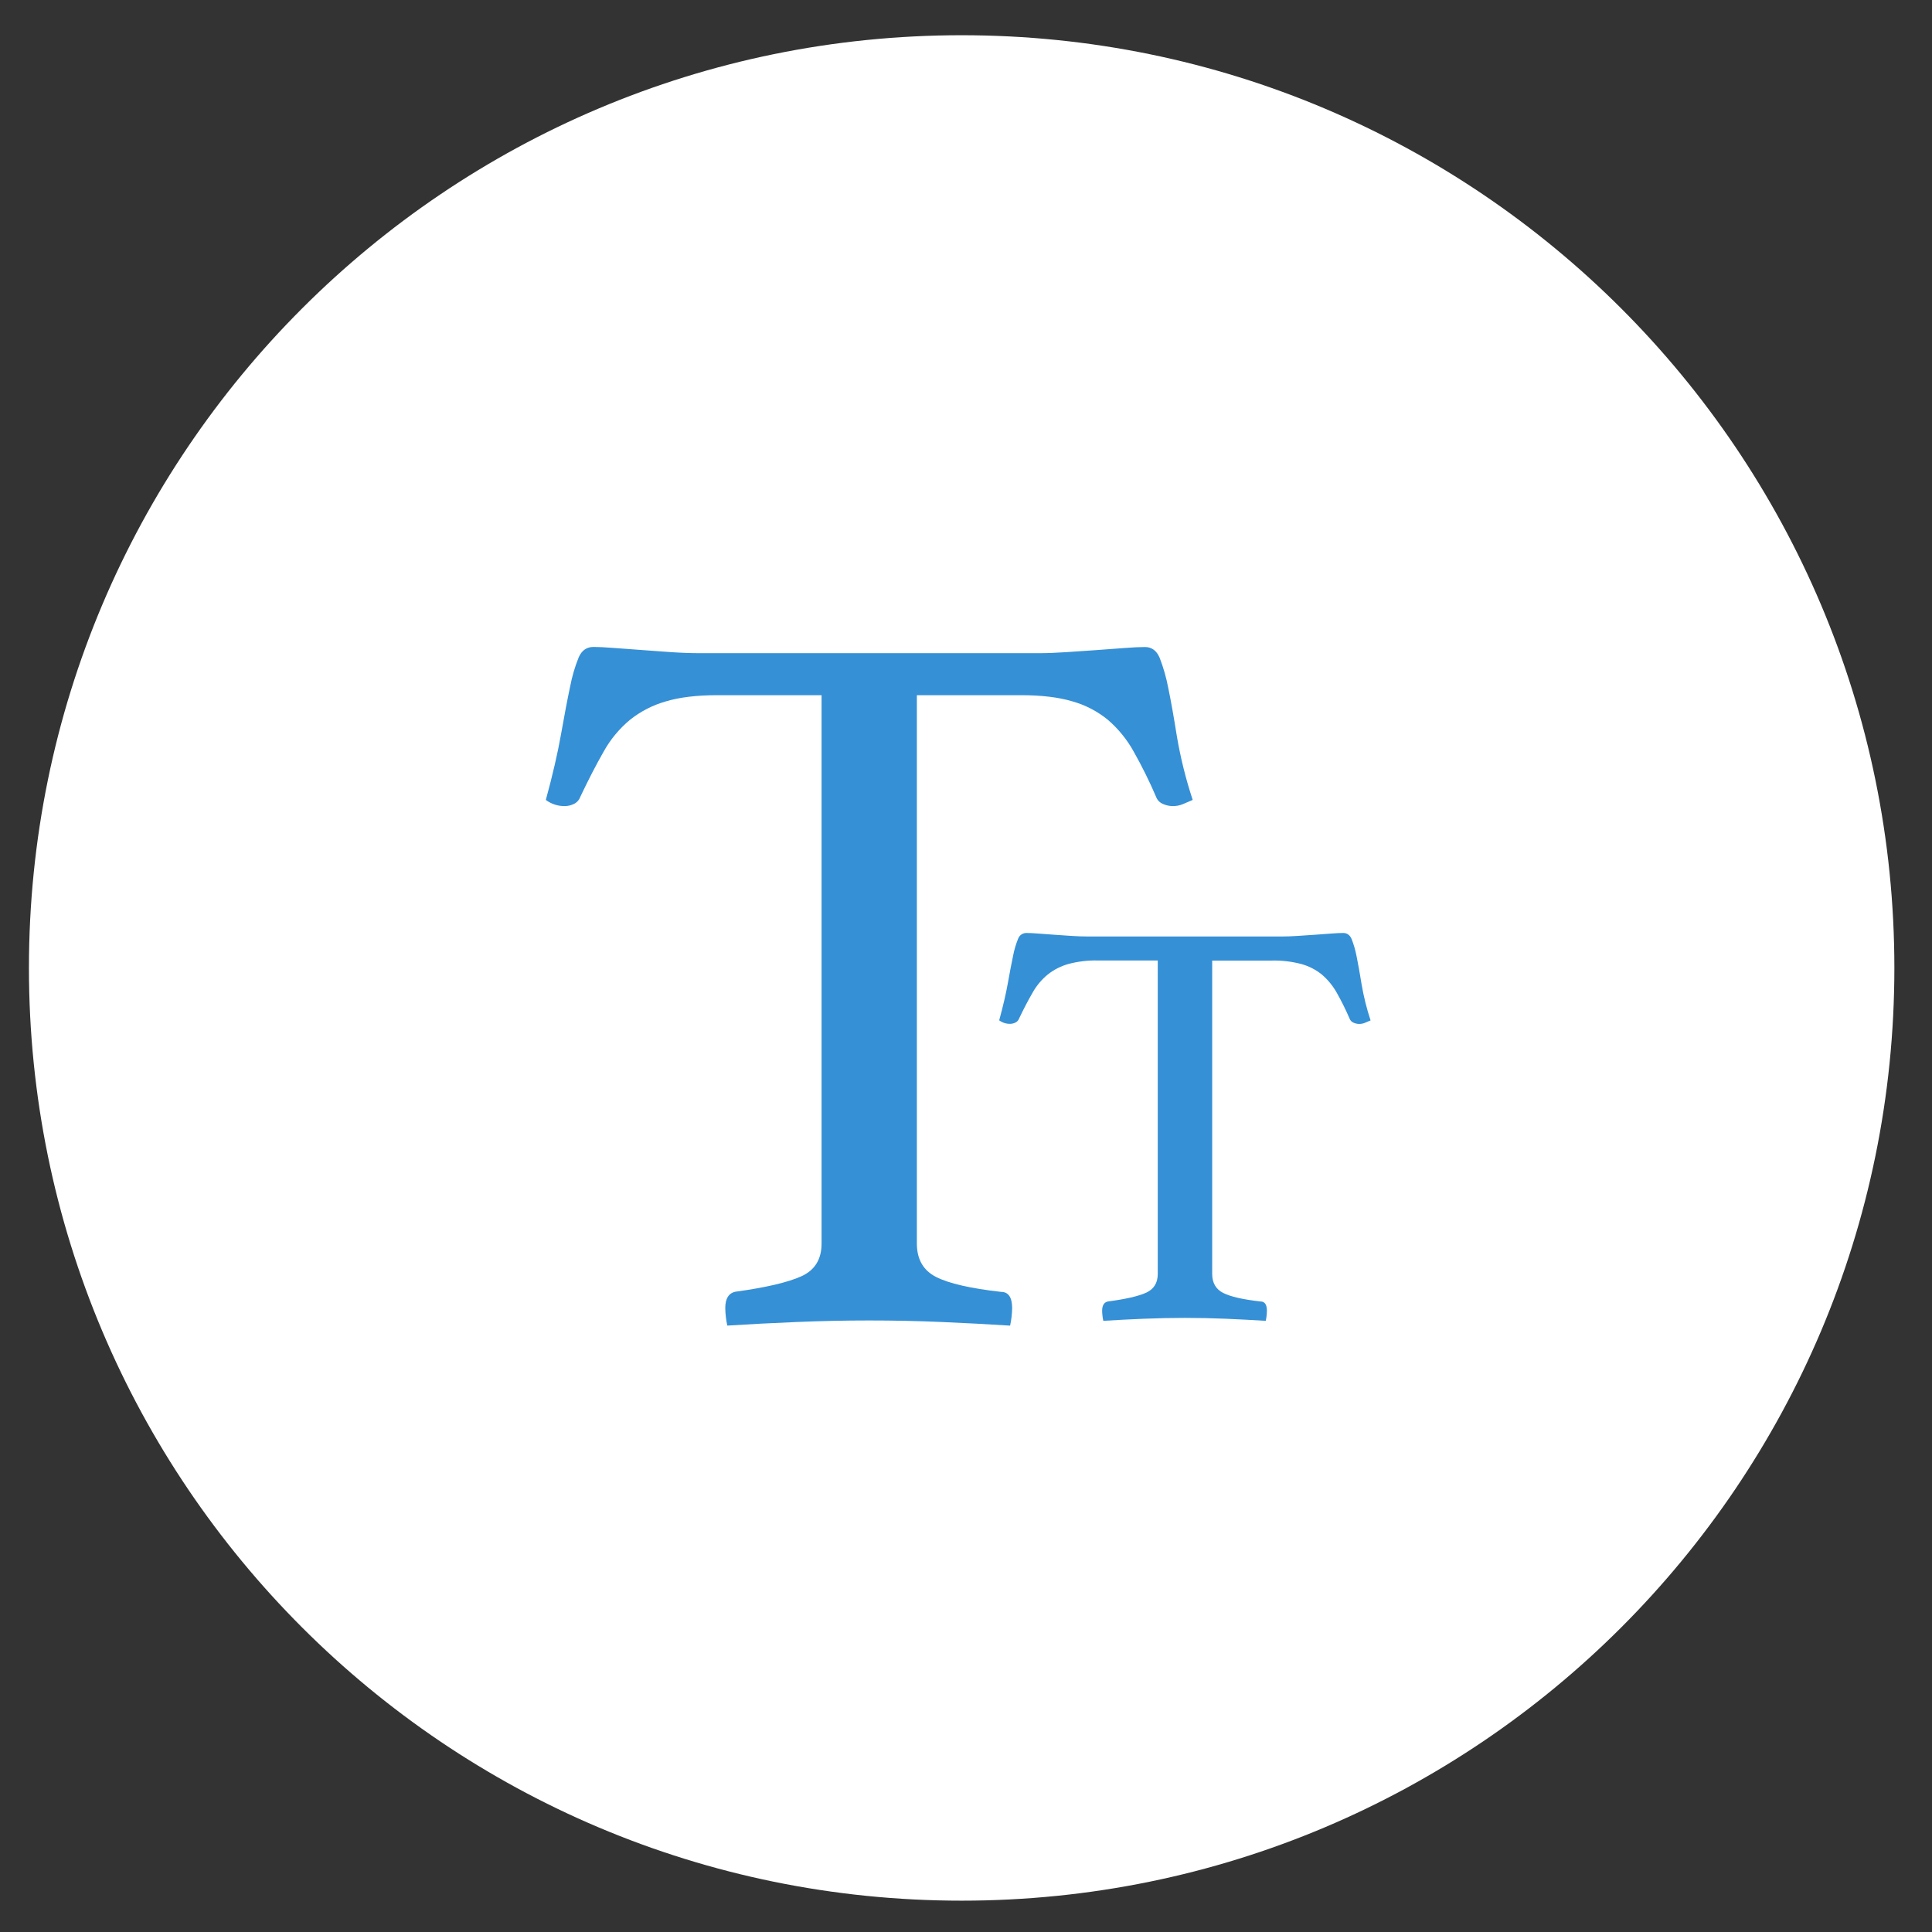
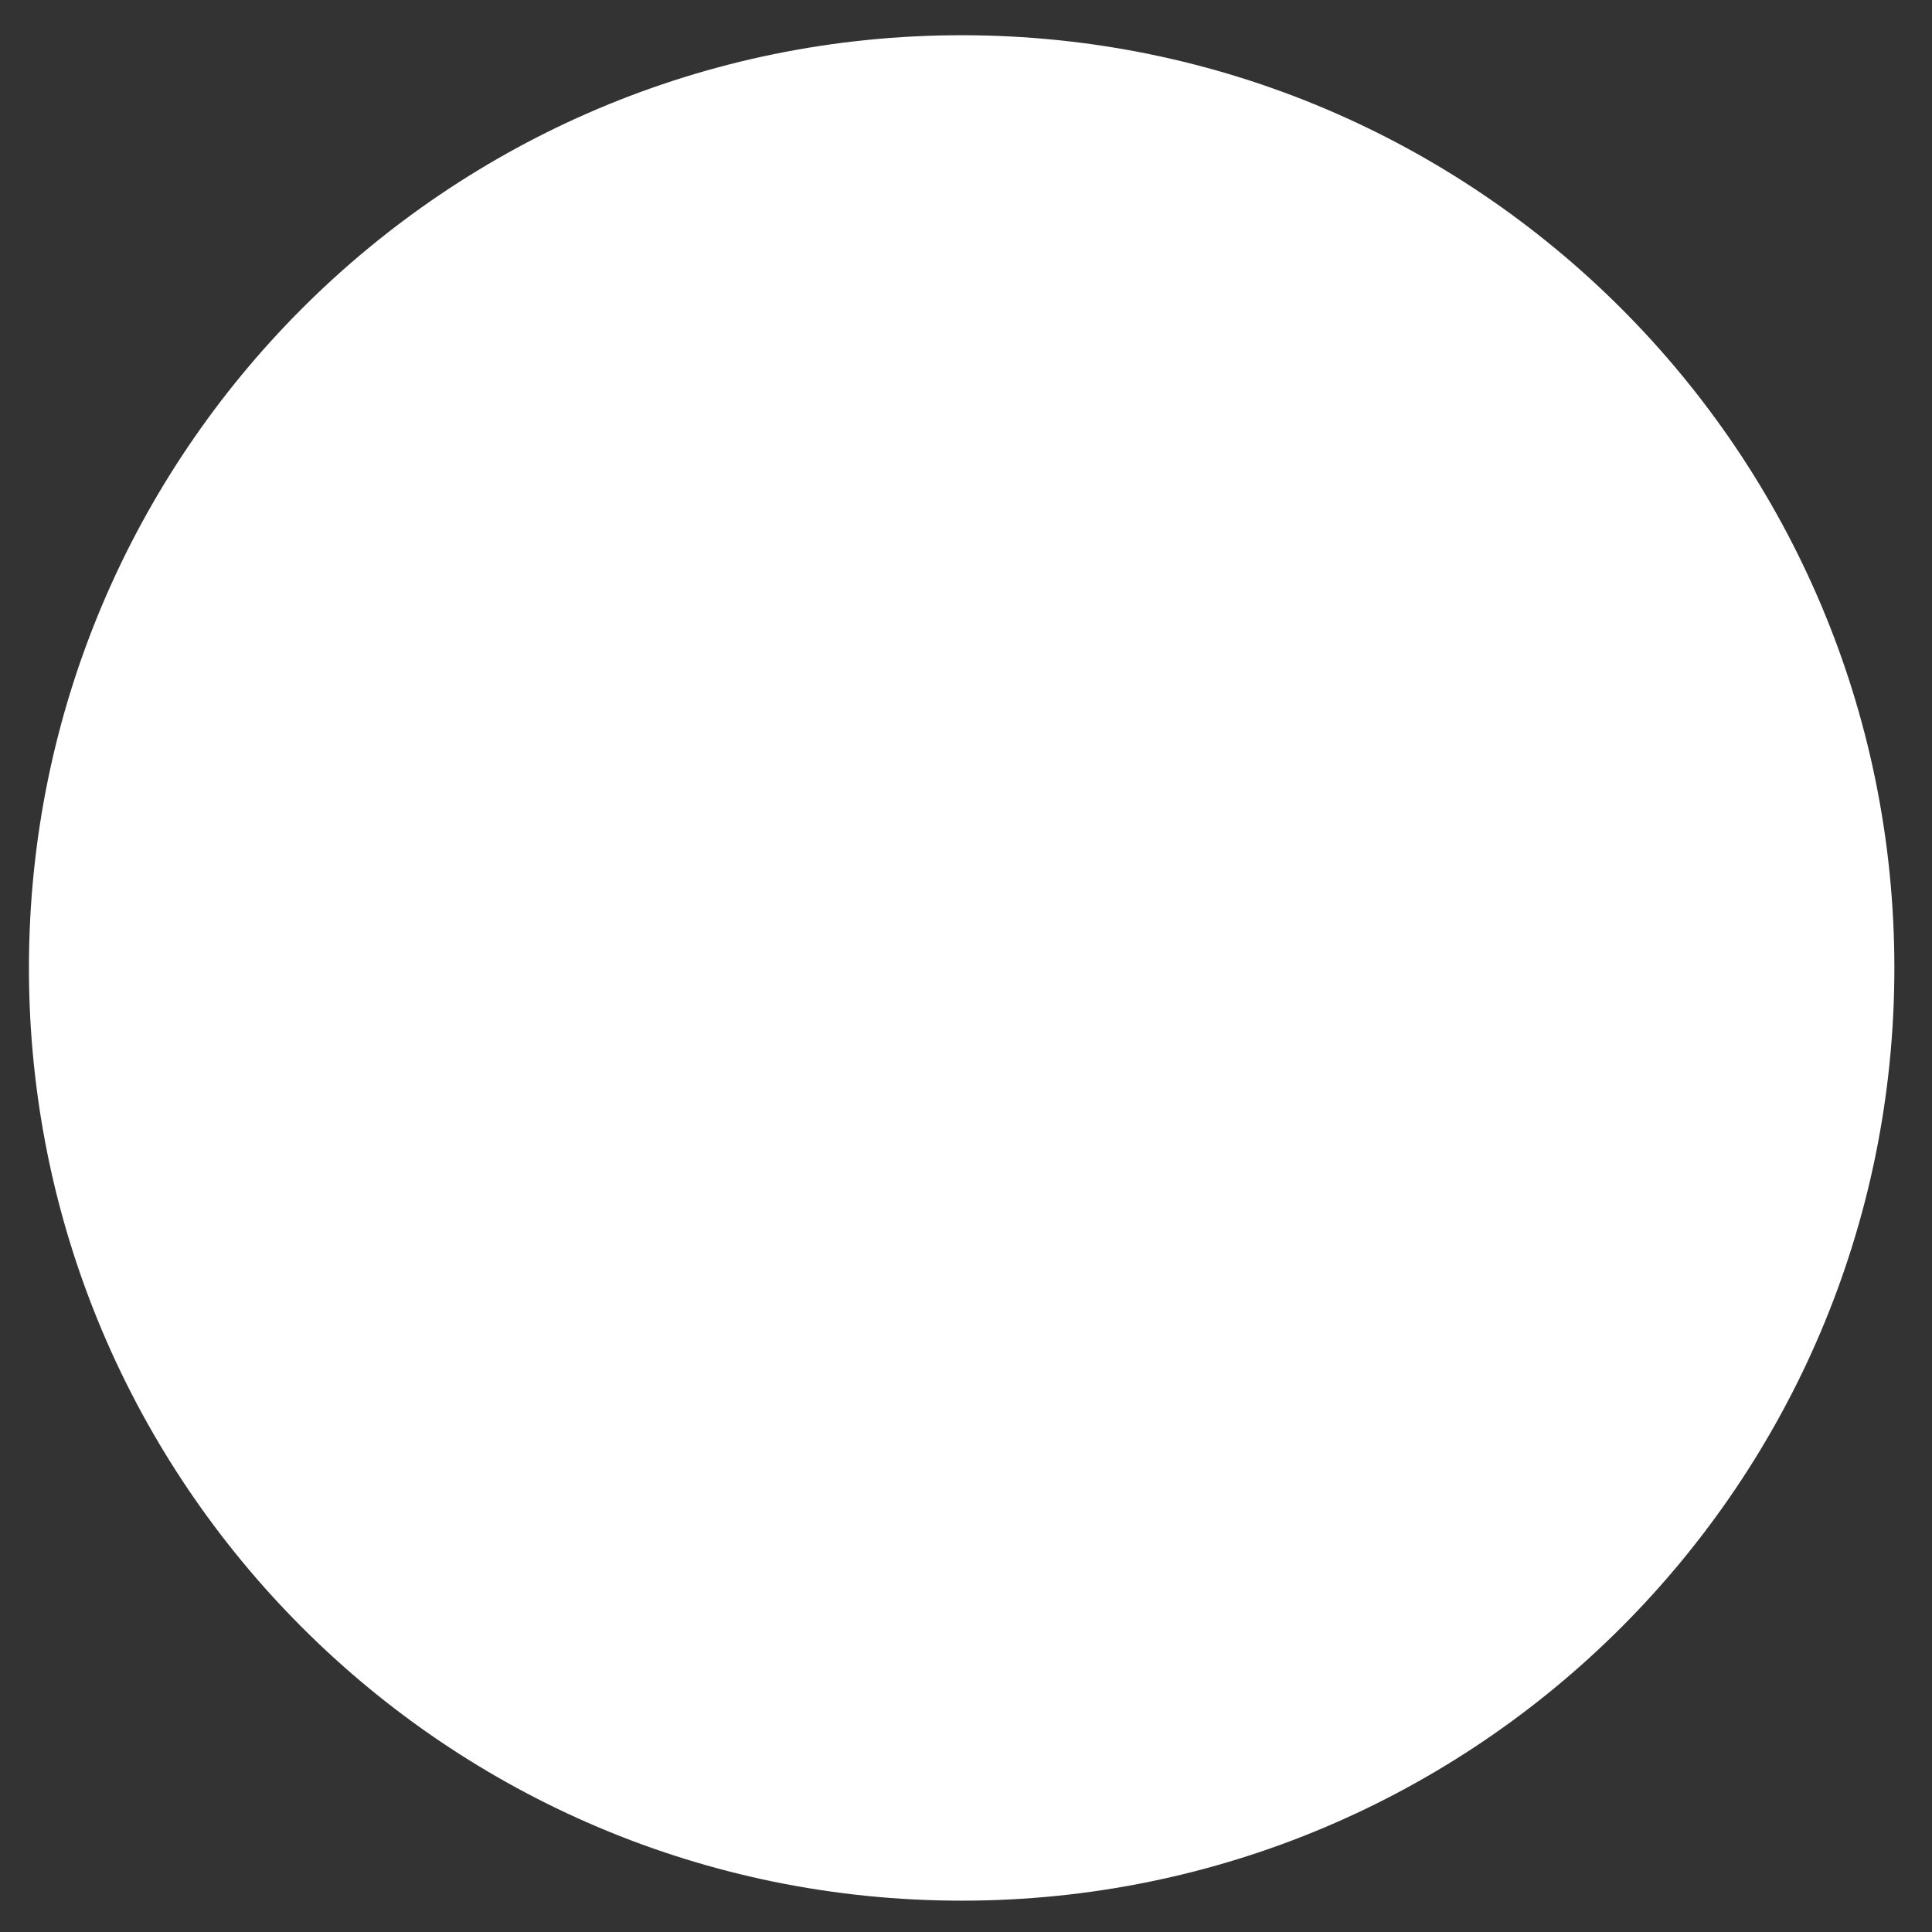
<svg xmlns="http://www.w3.org/2000/svg" width="128" height="128" viewBox="0 0 128 128" fill="none">
  <rect x="0" y="0" width="128" height="128" fill="#333333" stroke="none" />
  <path d="M63.712 125.924C97.841 125.924 125.507 98.258 125.507 64.129C125.507 30 97.841 2.334 63.712 2.334C29.583 2.334 1.917 30 1.917 64.129C1.917 98.258 29.583 125.924 63.712 125.924Z" fill="white" />
-   <path fill-rule="evenodd" clip-rule="evenodd" d="M77.971 48.78C77.77 47.511 77.58 46.447 77.402 45.588C77.273 44.903 77.082 44.231 76.83 43.58C76.628 43.105 76.303 42.867 75.856 42.867C75.496 42.867 75.039 42.89 74.478 42.934C73.918 42.979 73.303 43.026 72.631 43.071L70.617 43.208C69.945 43.254 69.34 43.276 68.803 43.275H46.371C45.789 43.275 45.162 43.253 44.491 43.208C43.819 43.162 43.159 43.115 42.51 43.065C41.86 43.019 41.244 42.974 40.661 42.928C40.078 42.882 39.631 42.86 39.318 42.862C38.871 42.862 38.546 43.088 38.344 43.542C38.091 44.167 37.9 44.817 37.774 45.48C37.595 46.321 37.394 47.375 37.17 48.643C36.946 49.911 36.61 51.362 36.163 52.997C36.53 53.273 36.98 53.417 37.439 53.406C37.637 53.402 37.831 53.355 38.01 53.269C38.111 53.223 38.201 53.157 38.276 53.075C38.351 52.994 38.409 52.898 38.446 52.793C38.983 51.66 39.498 50.663 39.991 49.8C40.437 48.995 41.029 48.279 41.736 47.691C42.442 47.129 43.252 46.713 44.121 46.467C45.038 46.194 46.169 46.058 47.512 46.058H54.431V82.389C54.431 83.432 53.984 84.156 53.088 84.559C52.193 84.962 50.738 85.303 48.723 85.58C48.275 85.672 48.051 86.035 48.051 86.668C48.058 87.057 48.103 87.444 48.185 87.824C49.617 87.732 51.149 87.653 52.781 87.586C54.412 87.518 56.013 87.484 57.583 87.484C59.194 87.484 60.795 87.517 62.387 87.586C63.978 87.654 65.49 87.734 66.922 87.827C67.004 87.449 67.049 87.064 67.058 86.678C67.058 85.953 66.812 85.59 66.32 85.59C64.305 85.363 62.872 85.034 62.022 84.604C61.172 84.173 60.746 83.436 60.745 82.393V46.058H67.658C69.001 46.058 70.132 46.194 71.049 46.467C71.91 46.708 72.711 47.126 73.402 47.692C74.093 48.288 74.673 49.002 75.114 49.801C75.661 50.771 76.155 51.77 76.594 52.793C76.633 52.901 76.696 53 76.777 53.082C76.858 53.164 76.956 53.228 77.063 53.269C77.254 53.353 77.459 53.4 77.667 53.406C77.912 53.413 78.156 53.367 78.381 53.271C78.582 53.18 78.793 53.089 79.019 52.997C78.564 51.62 78.214 50.21 77.971 48.78Z" fill="#3590D6" />
-   <path fill-rule="evenodd" clip-rule="evenodd" d="M90.206 65.195C90.09 64.47 89.981 63.861 89.879 63.368C89.805 62.976 89.695 62.591 89.551 62.219C89.435 61.948 89.249 61.812 88.992 61.812C88.785 61.812 88.522 61.825 88.2 61.85C87.878 61.876 87.525 61.903 87.139 61.928L85.981 62.006C85.596 62.032 85.249 62.045 84.94 62.044H72.056C71.721 62.044 71.361 62.032 70.976 62.006L69.838 61.928C69.465 61.903 69.111 61.877 68.777 61.85C68.444 61.824 68.189 61.811 68.011 61.812C67.89 61.809 67.77 61.845 67.67 61.913C67.57 61.982 67.494 62.081 67.452 62.195C67.307 62.553 67.197 62.924 67.124 63.303C67.021 63.784 66.906 64.386 66.777 65.111C66.648 65.835 66.456 66.664 66.199 67.599C66.41 67.756 66.668 67.839 66.931 67.832C67.045 67.83 67.157 67.803 67.26 67.754C67.318 67.728 67.371 67.691 67.415 67.644C67.459 67.598 67.493 67.543 67.515 67.482C67.824 66.835 68.122 66.265 68.408 65.772C68.665 65.311 69.005 64.903 69.412 64.567C69.818 64.245 70.283 64.008 70.782 63.867C71.417 63.698 72.073 63.619 72.73 63.634H76.704V84.399C76.704 84.995 76.448 85.409 75.938 85.643C75.427 85.876 74.582 86.07 73.402 86.226C73.147 86.279 73.019 86.486 73.019 86.848C73.024 87.07 73.05 87.292 73.097 87.509C73.92 87.456 74.801 87.411 75.74 87.372C76.678 87.334 77.598 87.314 78.498 87.314C79.424 87.314 80.344 87.333 81.257 87.372C82.17 87.412 83.038 87.457 83.86 87.509C83.906 87.291 83.932 87.07 83.936 86.848C83.936 86.433 83.795 86.226 83.513 86.226C82.355 86.097 81.532 85.909 81.044 85.663C80.555 85.417 80.311 84.996 80.311 84.399V63.64H84.285C84.942 63.626 85.598 63.704 86.233 63.874C86.727 64.011 87.186 64.25 87.584 64.573C87.98 64.914 88.313 65.322 88.567 65.778C88.88 66.333 89.164 66.904 89.415 67.489C89.439 67.551 89.475 67.607 89.521 67.654C89.568 67.701 89.624 67.737 89.686 67.761C89.796 67.809 89.914 67.835 90.033 67.839C90.172 67.842 90.31 67.815 90.438 67.761C90.553 67.708 90.675 67.657 90.804 67.605C90.544 66.818 90.344 66.012 90.206 65.195Z" fill="#3590D6" />
</svg>